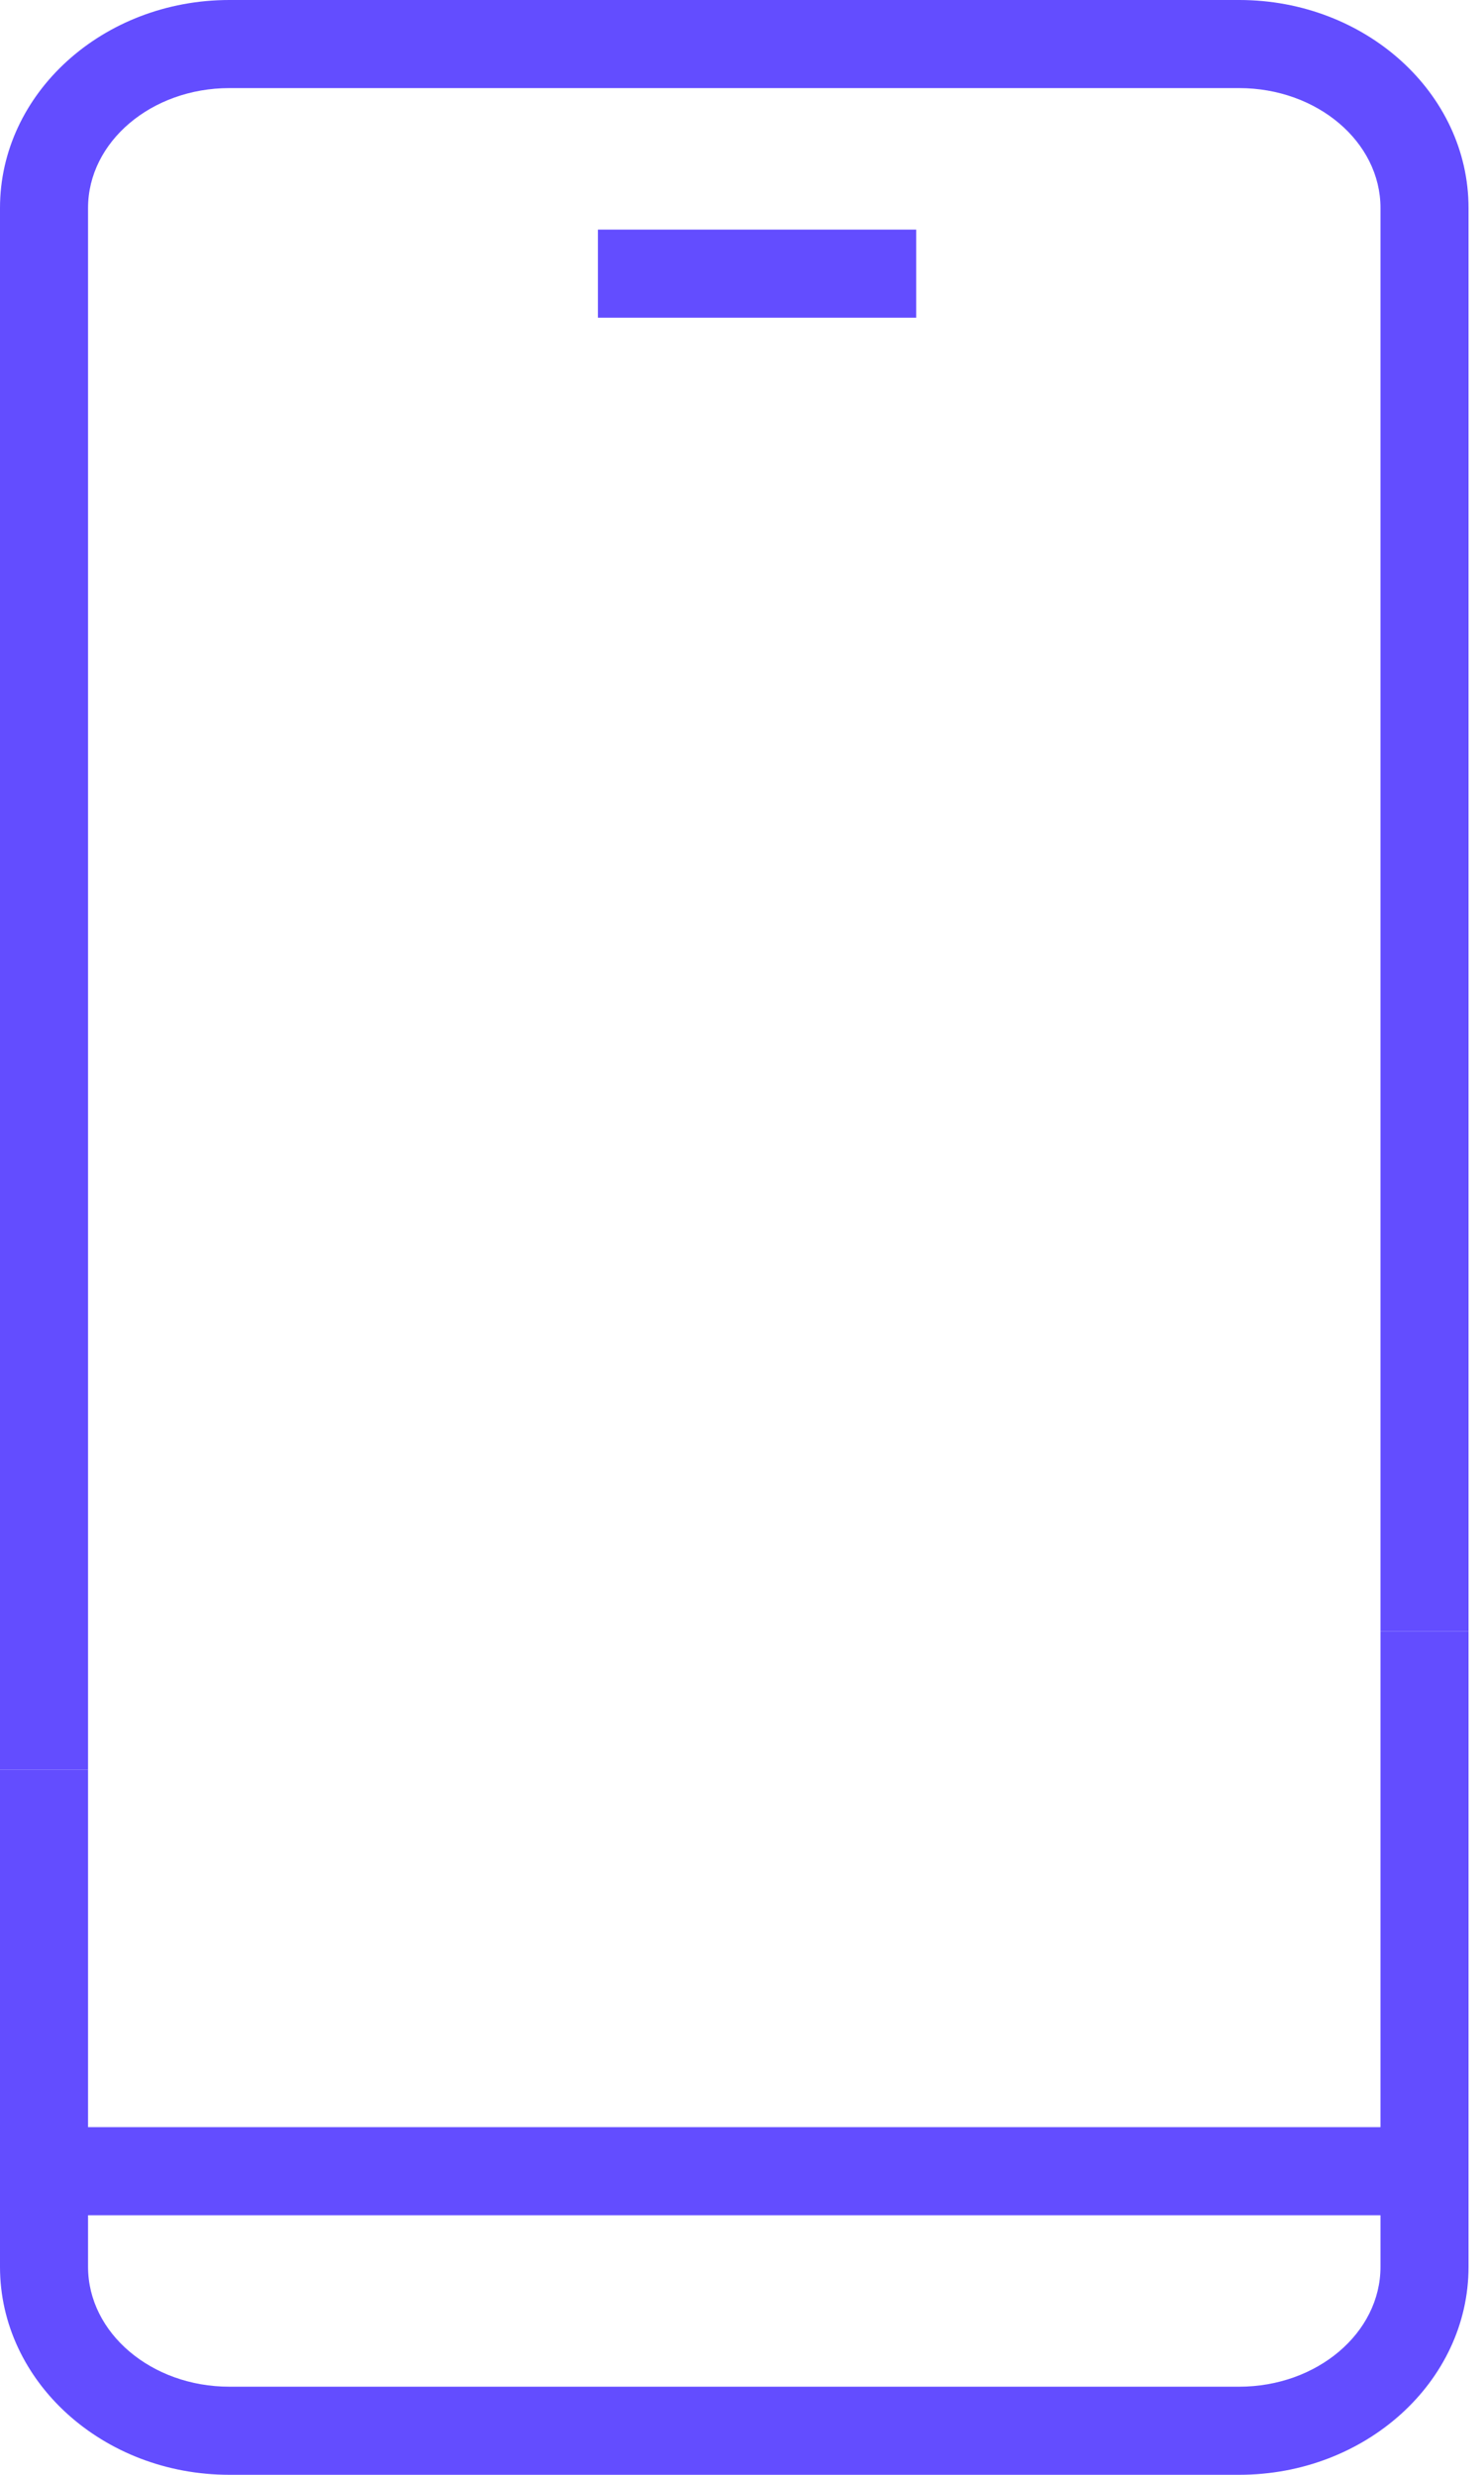
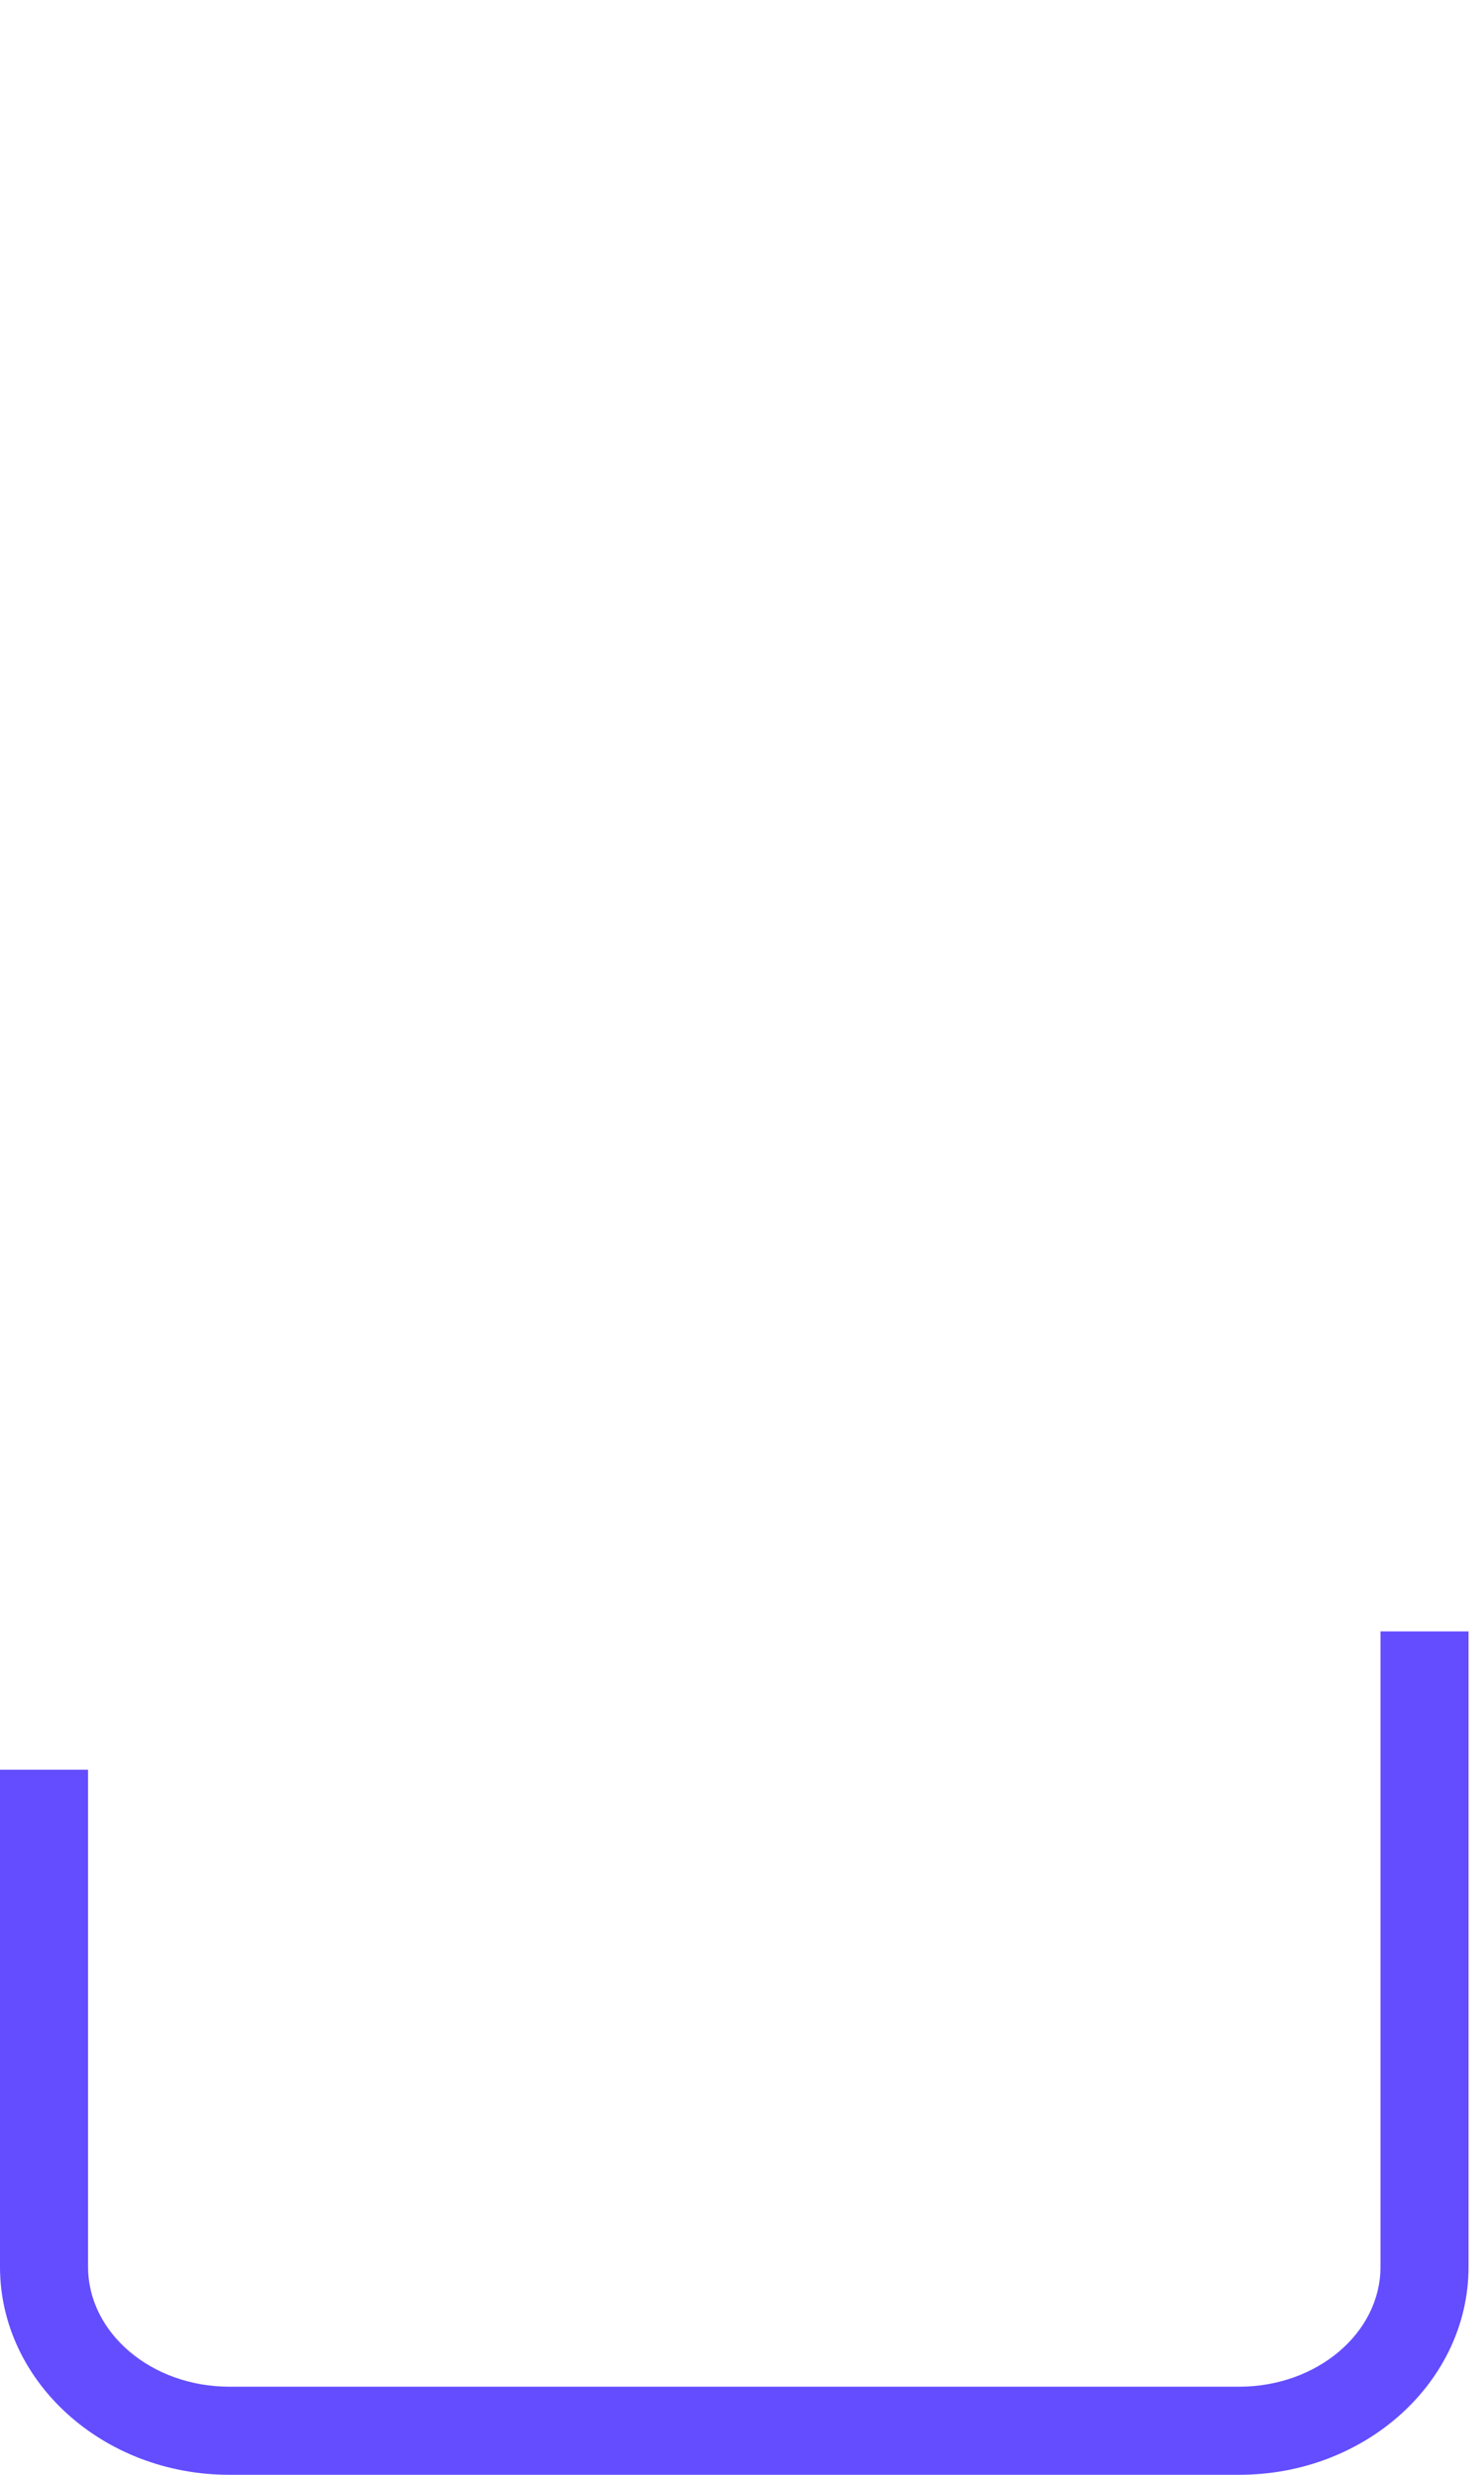
<svg xmlns="http://www.w3.org/2000/svg" width="24px" height="40px" viewBox="0 0 24 40" version="1.1">
  <title>C97E22B4-E53A-4FF6-B7F2-23C259AF7847</title>
  <g id="home" stroke="none" stroke-width="1" fill="none" fill-rule="evenodd">
    <g id="Samsung-homepage" transform="translate(-169, -3589)" fill="#634DFF">
      <g id="latest-devices-icon" transform="translate(169, 3589)">
-         <path d="M1.424,28.604 L8.9015616e-06,28.604 L8.9015616e-06,3.361 C8.9015616e-06,1.508 1.664,0 3.709,0 L20.041,0 C22.086,0 23.75,1.508 23.75,3.361 L23.75,26.368 L22.326,26.368 L22.326,3.361 C22.326,2.293 21.301,1.424 20.041,1.424 L3.709,1.424 C2.449,1.424 1.424,2.293 1.424,3.361 L1.424,28.604 Z" id="Fill-1" />
        <path d="M20.04,40 L3.709,40 C1.664,40 0,38.492 0,36.639 L0,28.604 L1.424,28.604 L1.424,36.639 C1.424,37.707 2.449,38.576 3.709,38.576 L20.04,38.576 C21.3,38.576 22.326,37.707 22.326,36.639 L22.326,26.368 L23.75,26.368 L23.75,36.639 C23.75,38.492 22.086,40 20.04,40" id="Fill-4" />
-         <polygon id="Fill-7" points="0.712 35.805 22.981 35.805 22.981 34.381 0.712 34.381" />
-         <polygon id="Fill-9" points="9.67 5.135 14.817 5.135 14.817 3.711 9.67 3.711" />
      </g>
    </g>
  </g>
</svg>